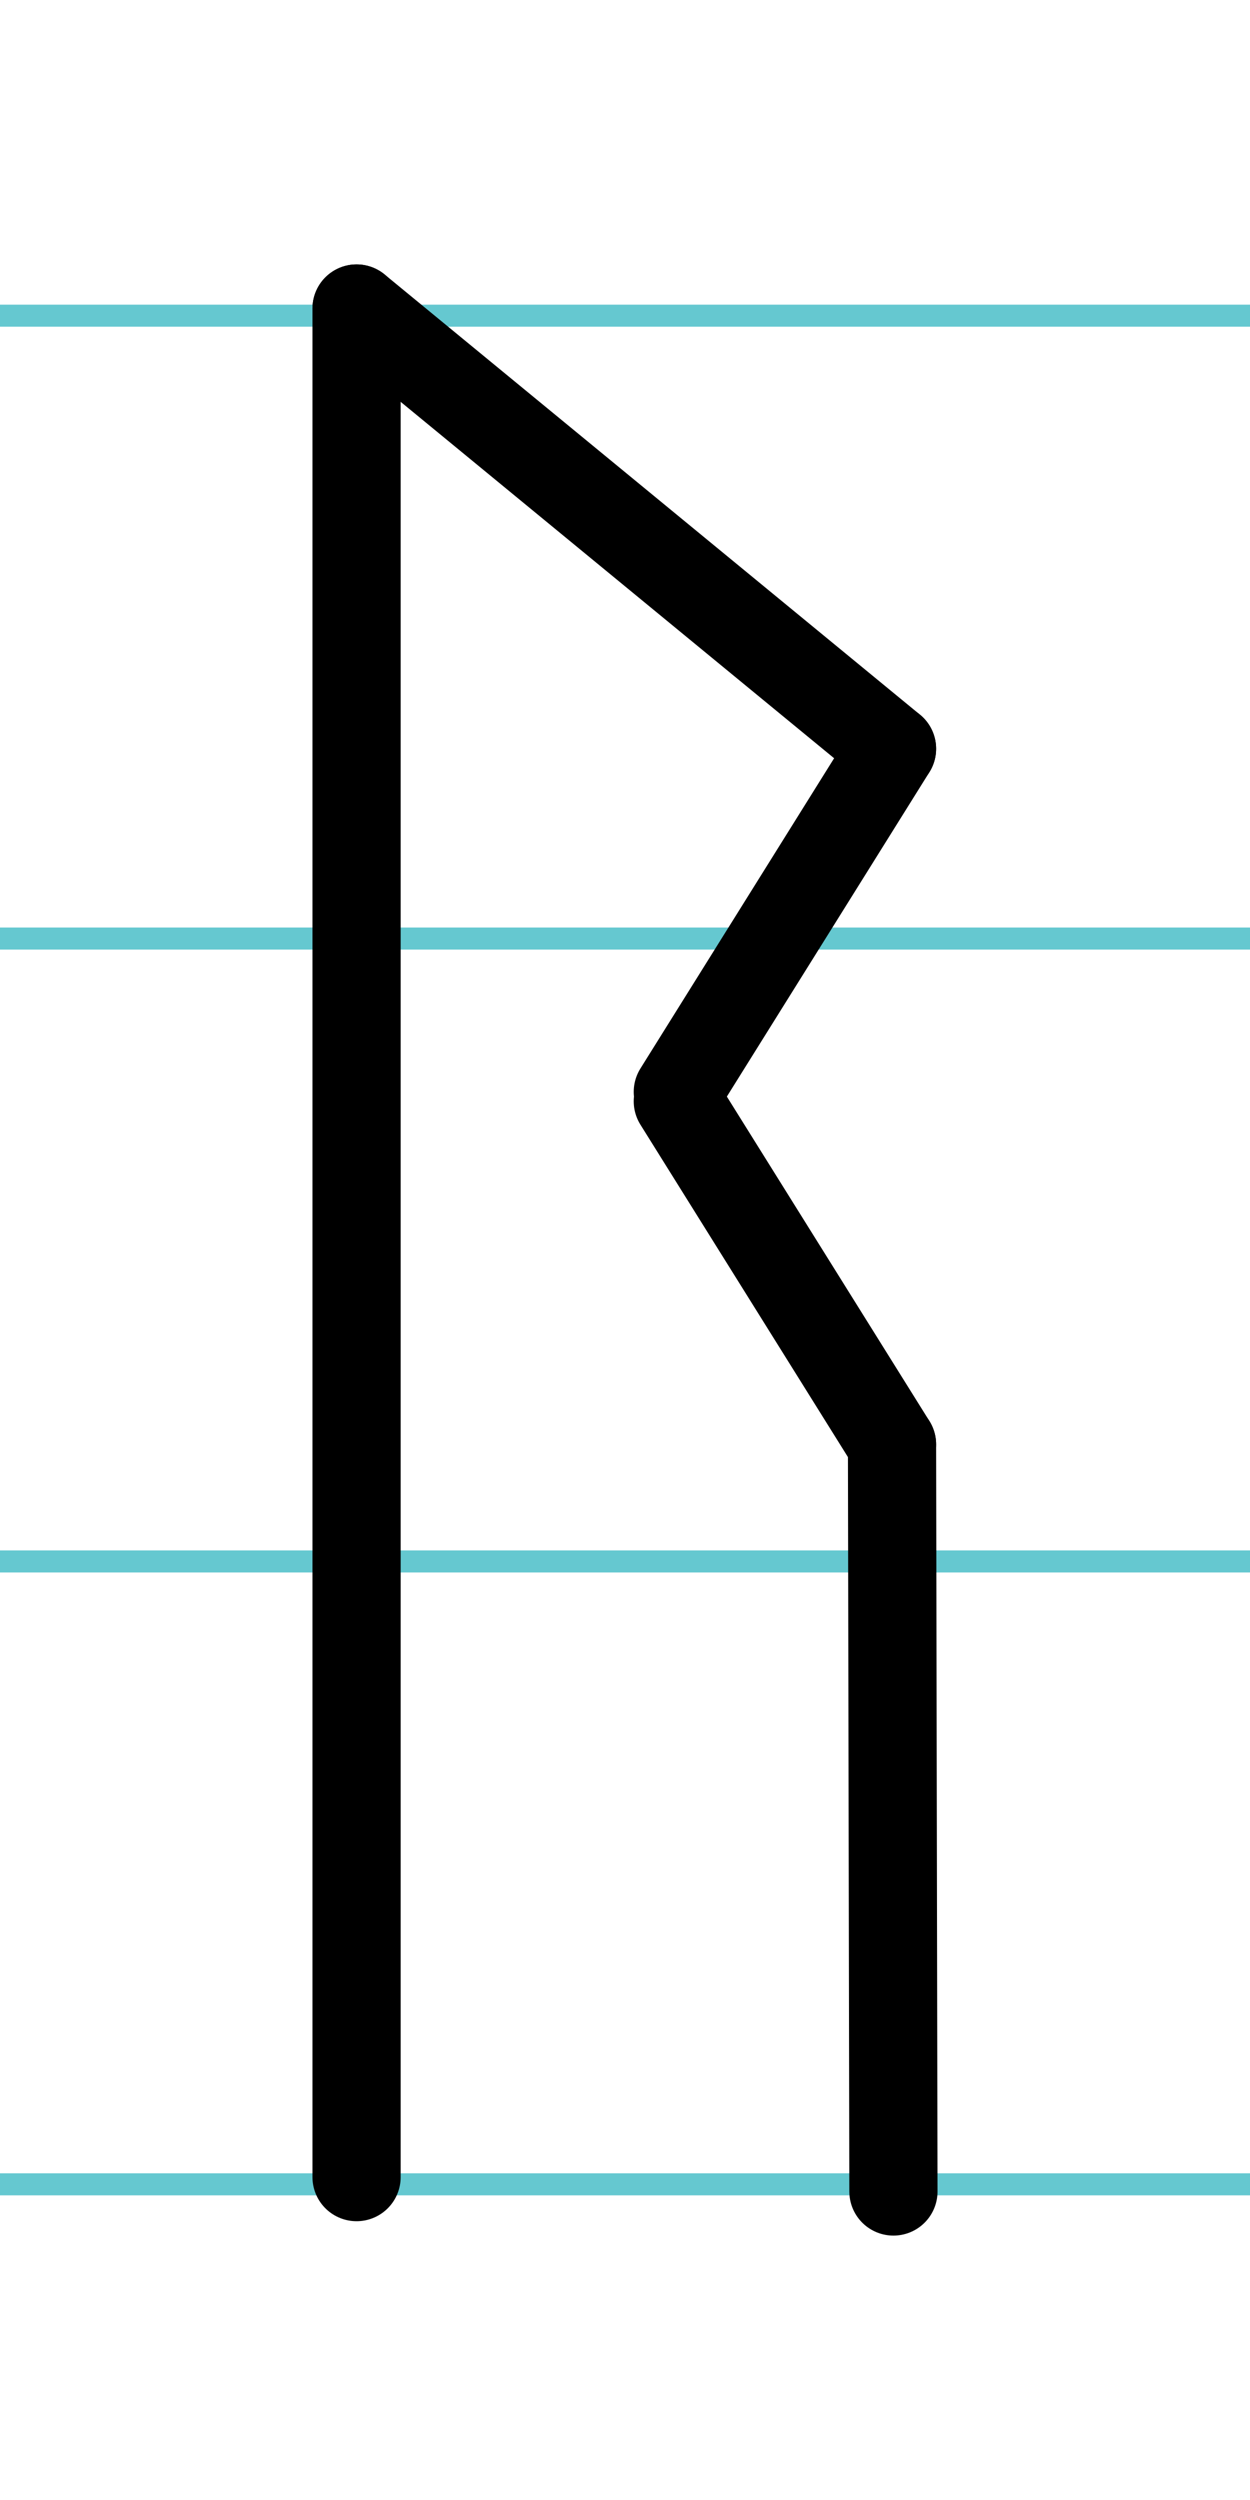
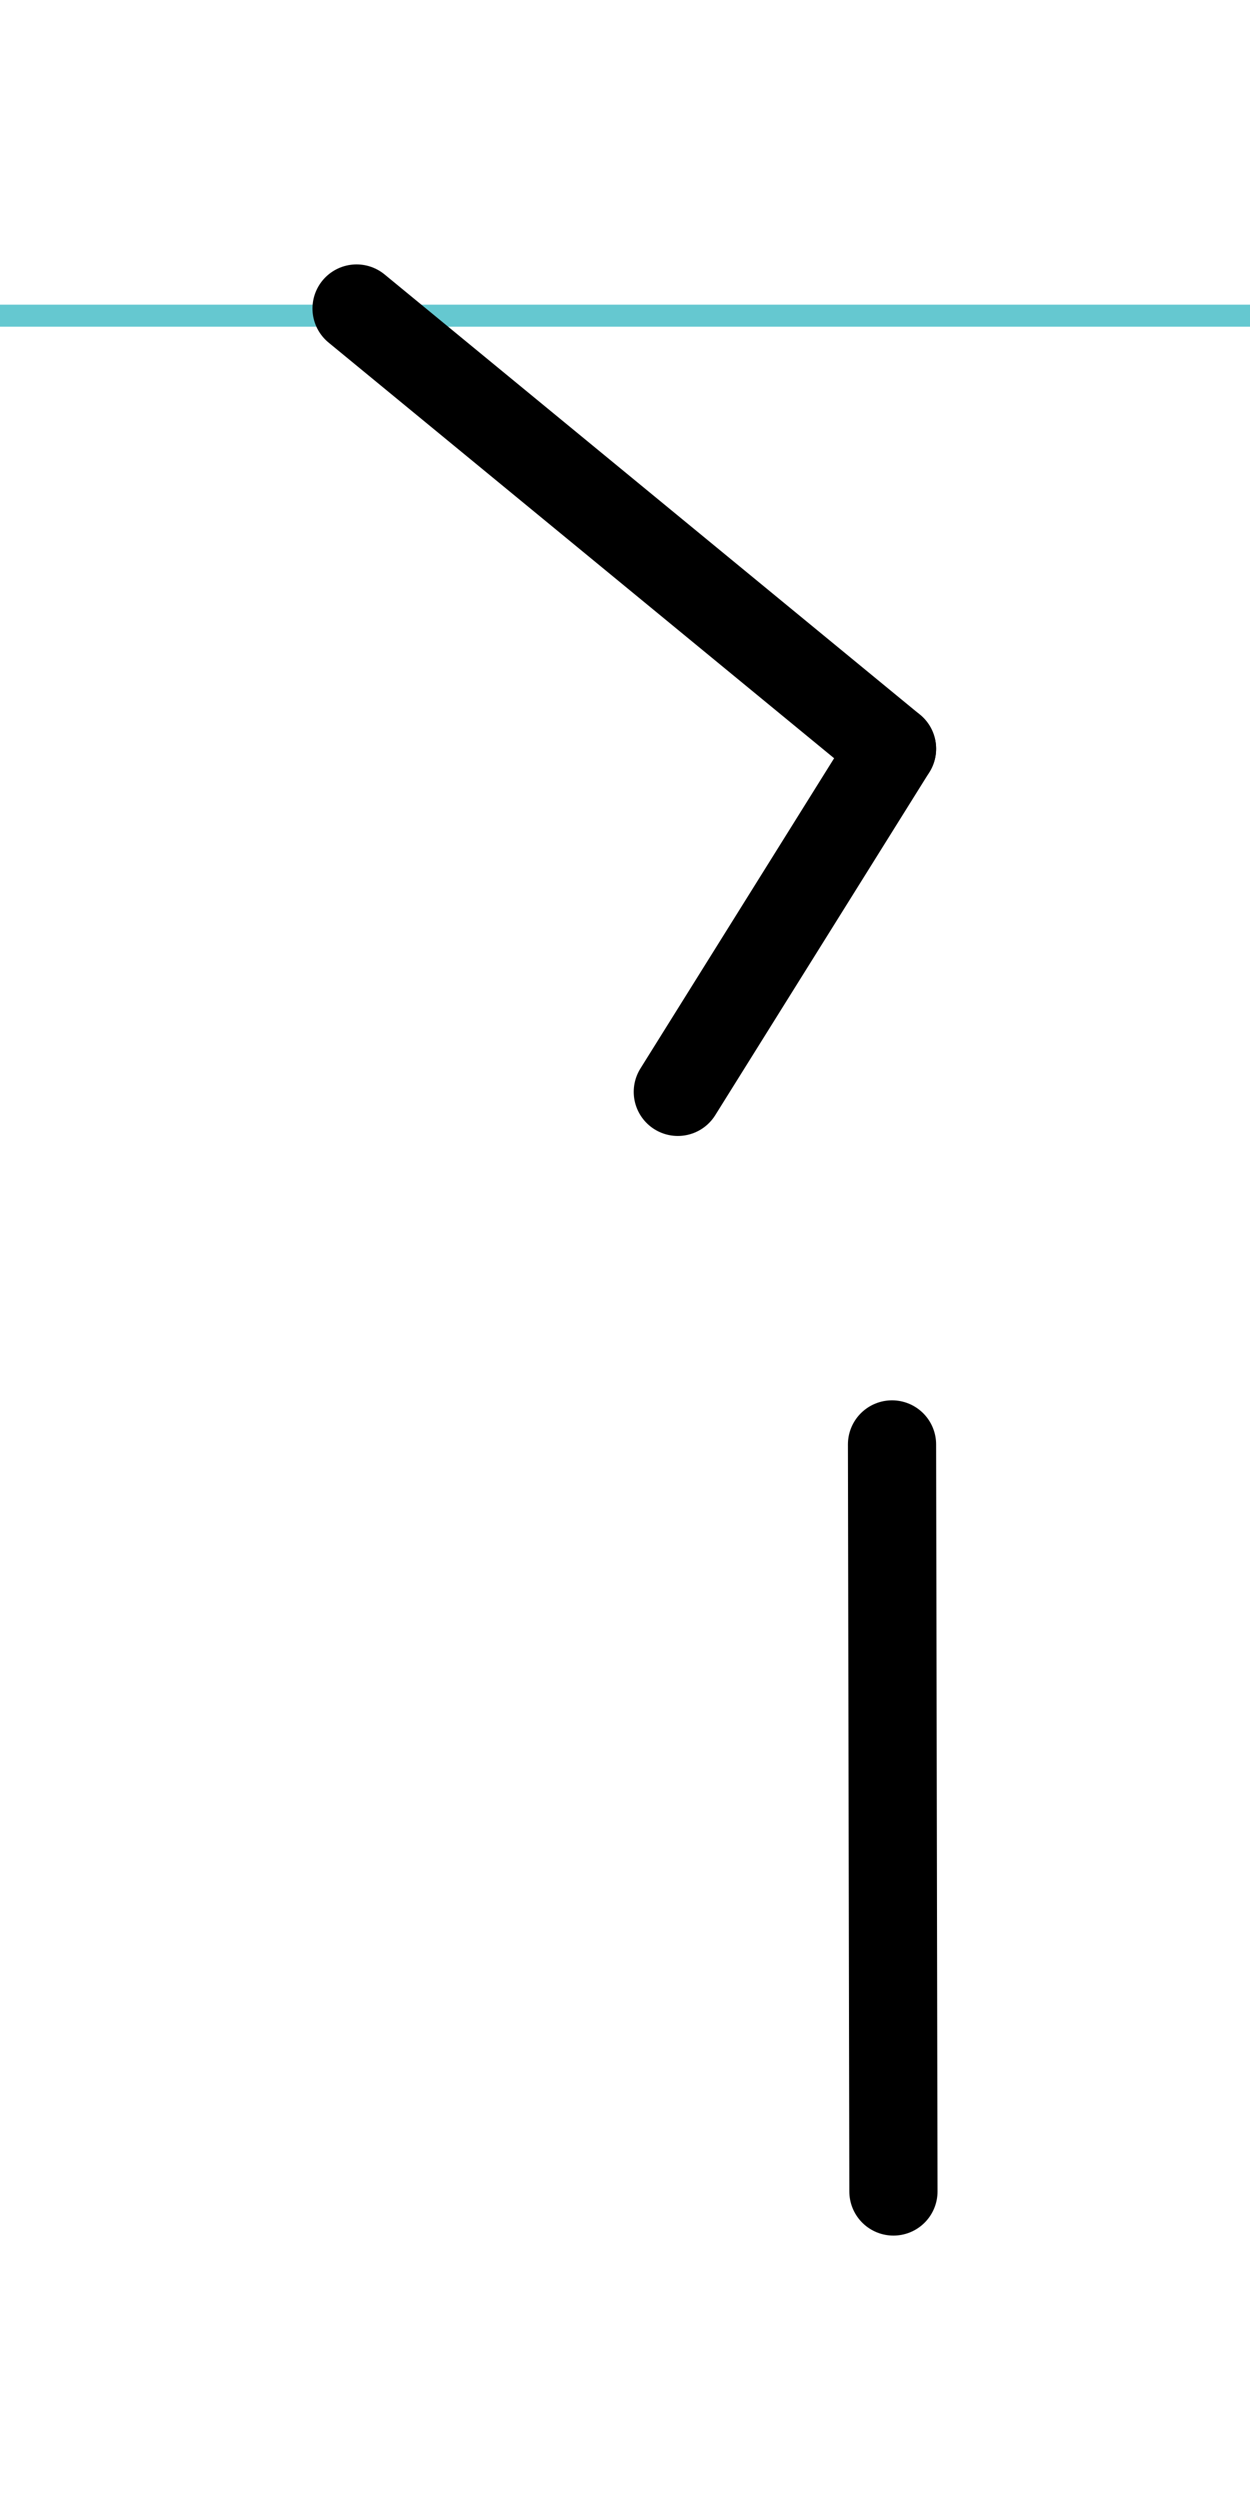
<svg xmlns="http://www.w3.org/2000/svg" width="20mm" height="40mm" viewBox="0 0 56.693 113.386">
  <g id="a" data-name="Ebene_1">
    <line x1="-1244.239" y1="14.318" x2="391.981" y2="14.318" fill="none" stroke="#65c8d0" stroke-miterlimit="10" />
-     <line x1="-1244.239" y1="42.568" x2="391.981" y2="42.568" fill="none" stroke="#65c8d0" stroke-miterlimit="10" />
-     <line x1="-1244.239" y1="70.818" x2="391.981" y2="70.818" fill="none" stroke="#65c8d0" stroke-miterlimit="10" />
-     <line x1="-1244.239" y1="99.068" x2="391.981" y2="99.068" fill="none" stroke="#65c8d0" stroke-miterlimit="10" />
  </g>
  <g id="b" data-name="Ebene_2">
    <g>
-       <line x1="16.172" y1="13.992" x2="16.172" y2="98.742" fill="none" stroke="#000" stroke-linecap="round" stroke-miterlimit="10" stroke-width="4" />
      <line x1="16.172" y1="13.992" x2="40.457" y2="33.96" fill="none" stroke="#000" stroke-linecap="round" stroke-miterlimit="10" stroke-width="4" />
      <line x1="40.457" y1="33.96" x2="30.742" y2="49.521" fill="none" stroke="#000" stroke-linecap="round" stroke-miterlimit="10" stroke-width="4" />
      <line x1="40.521" y1="99.394" x2="40.457" y2="65.511" fill="none" stroke="#000" stroke-linecap="round" stroke-miterlimit="10" stroke-width="4" />
-       <line x1="30.742" y1="49.949" x2="40.457" y2="65.511" fill="none" stroke="#000" stroke-linecap="round" stroke-miterlimit="10" stroke-width="4" />
    </g>
  </g>
</svg>